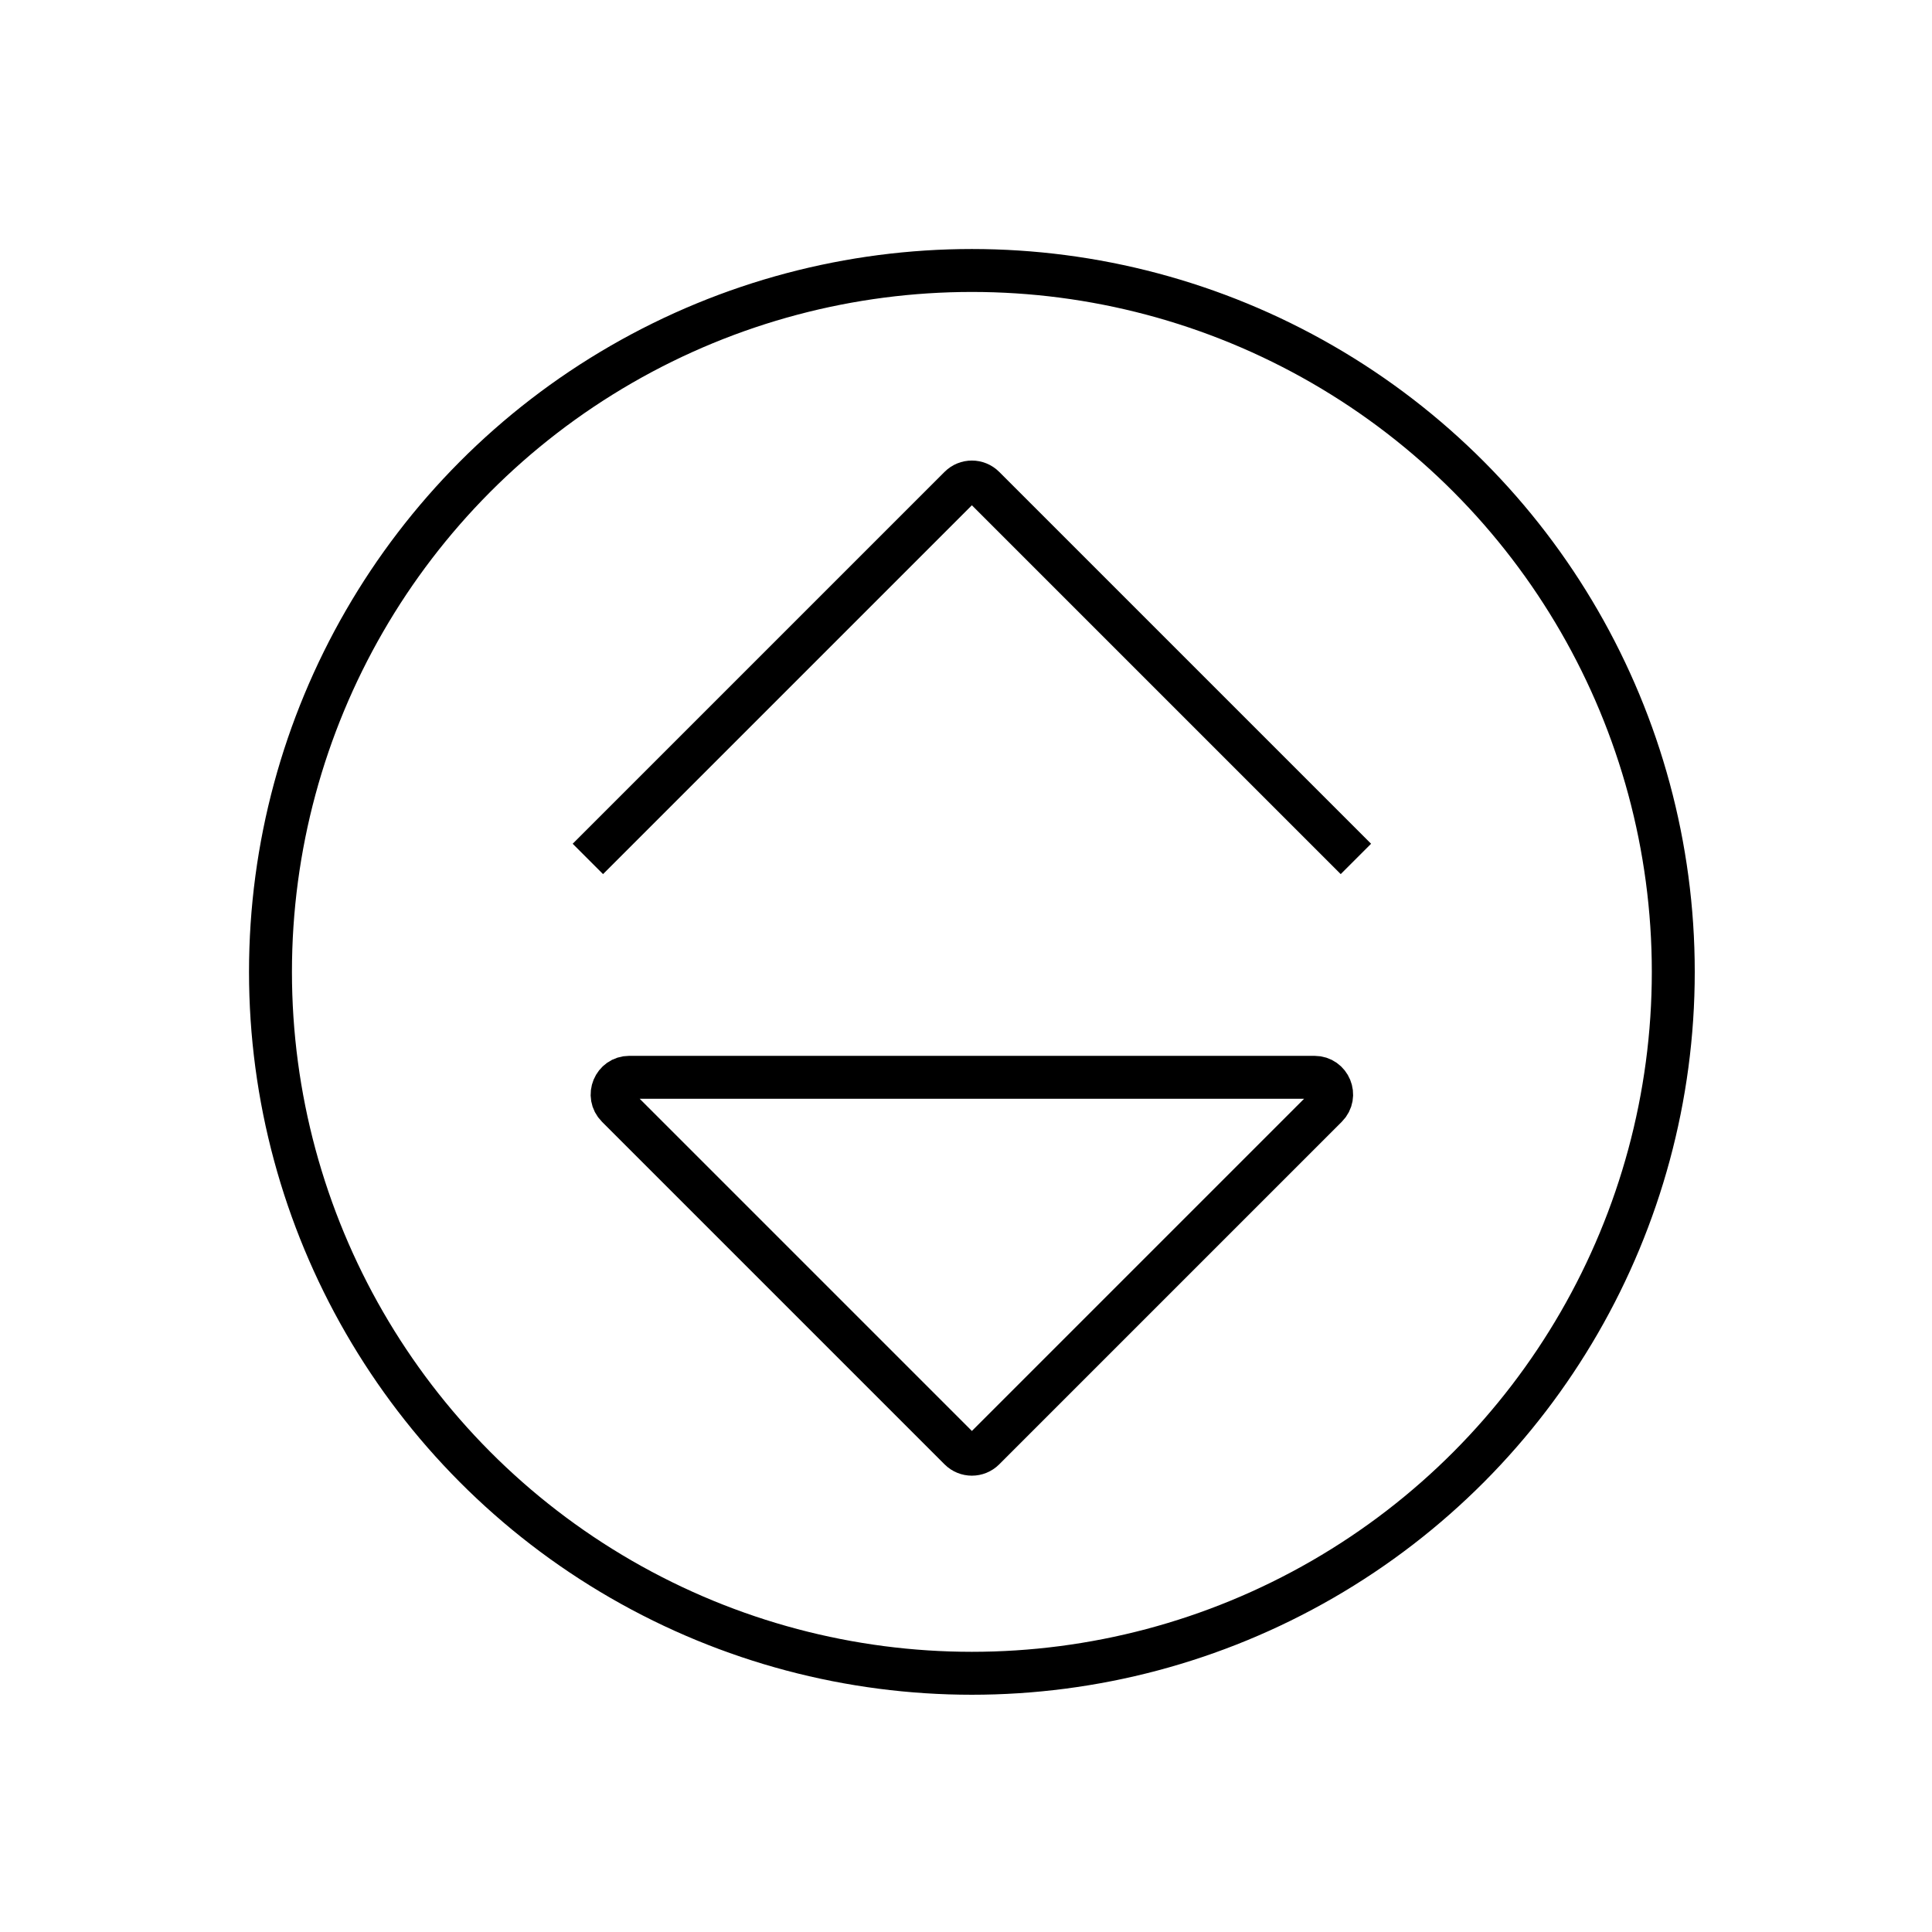
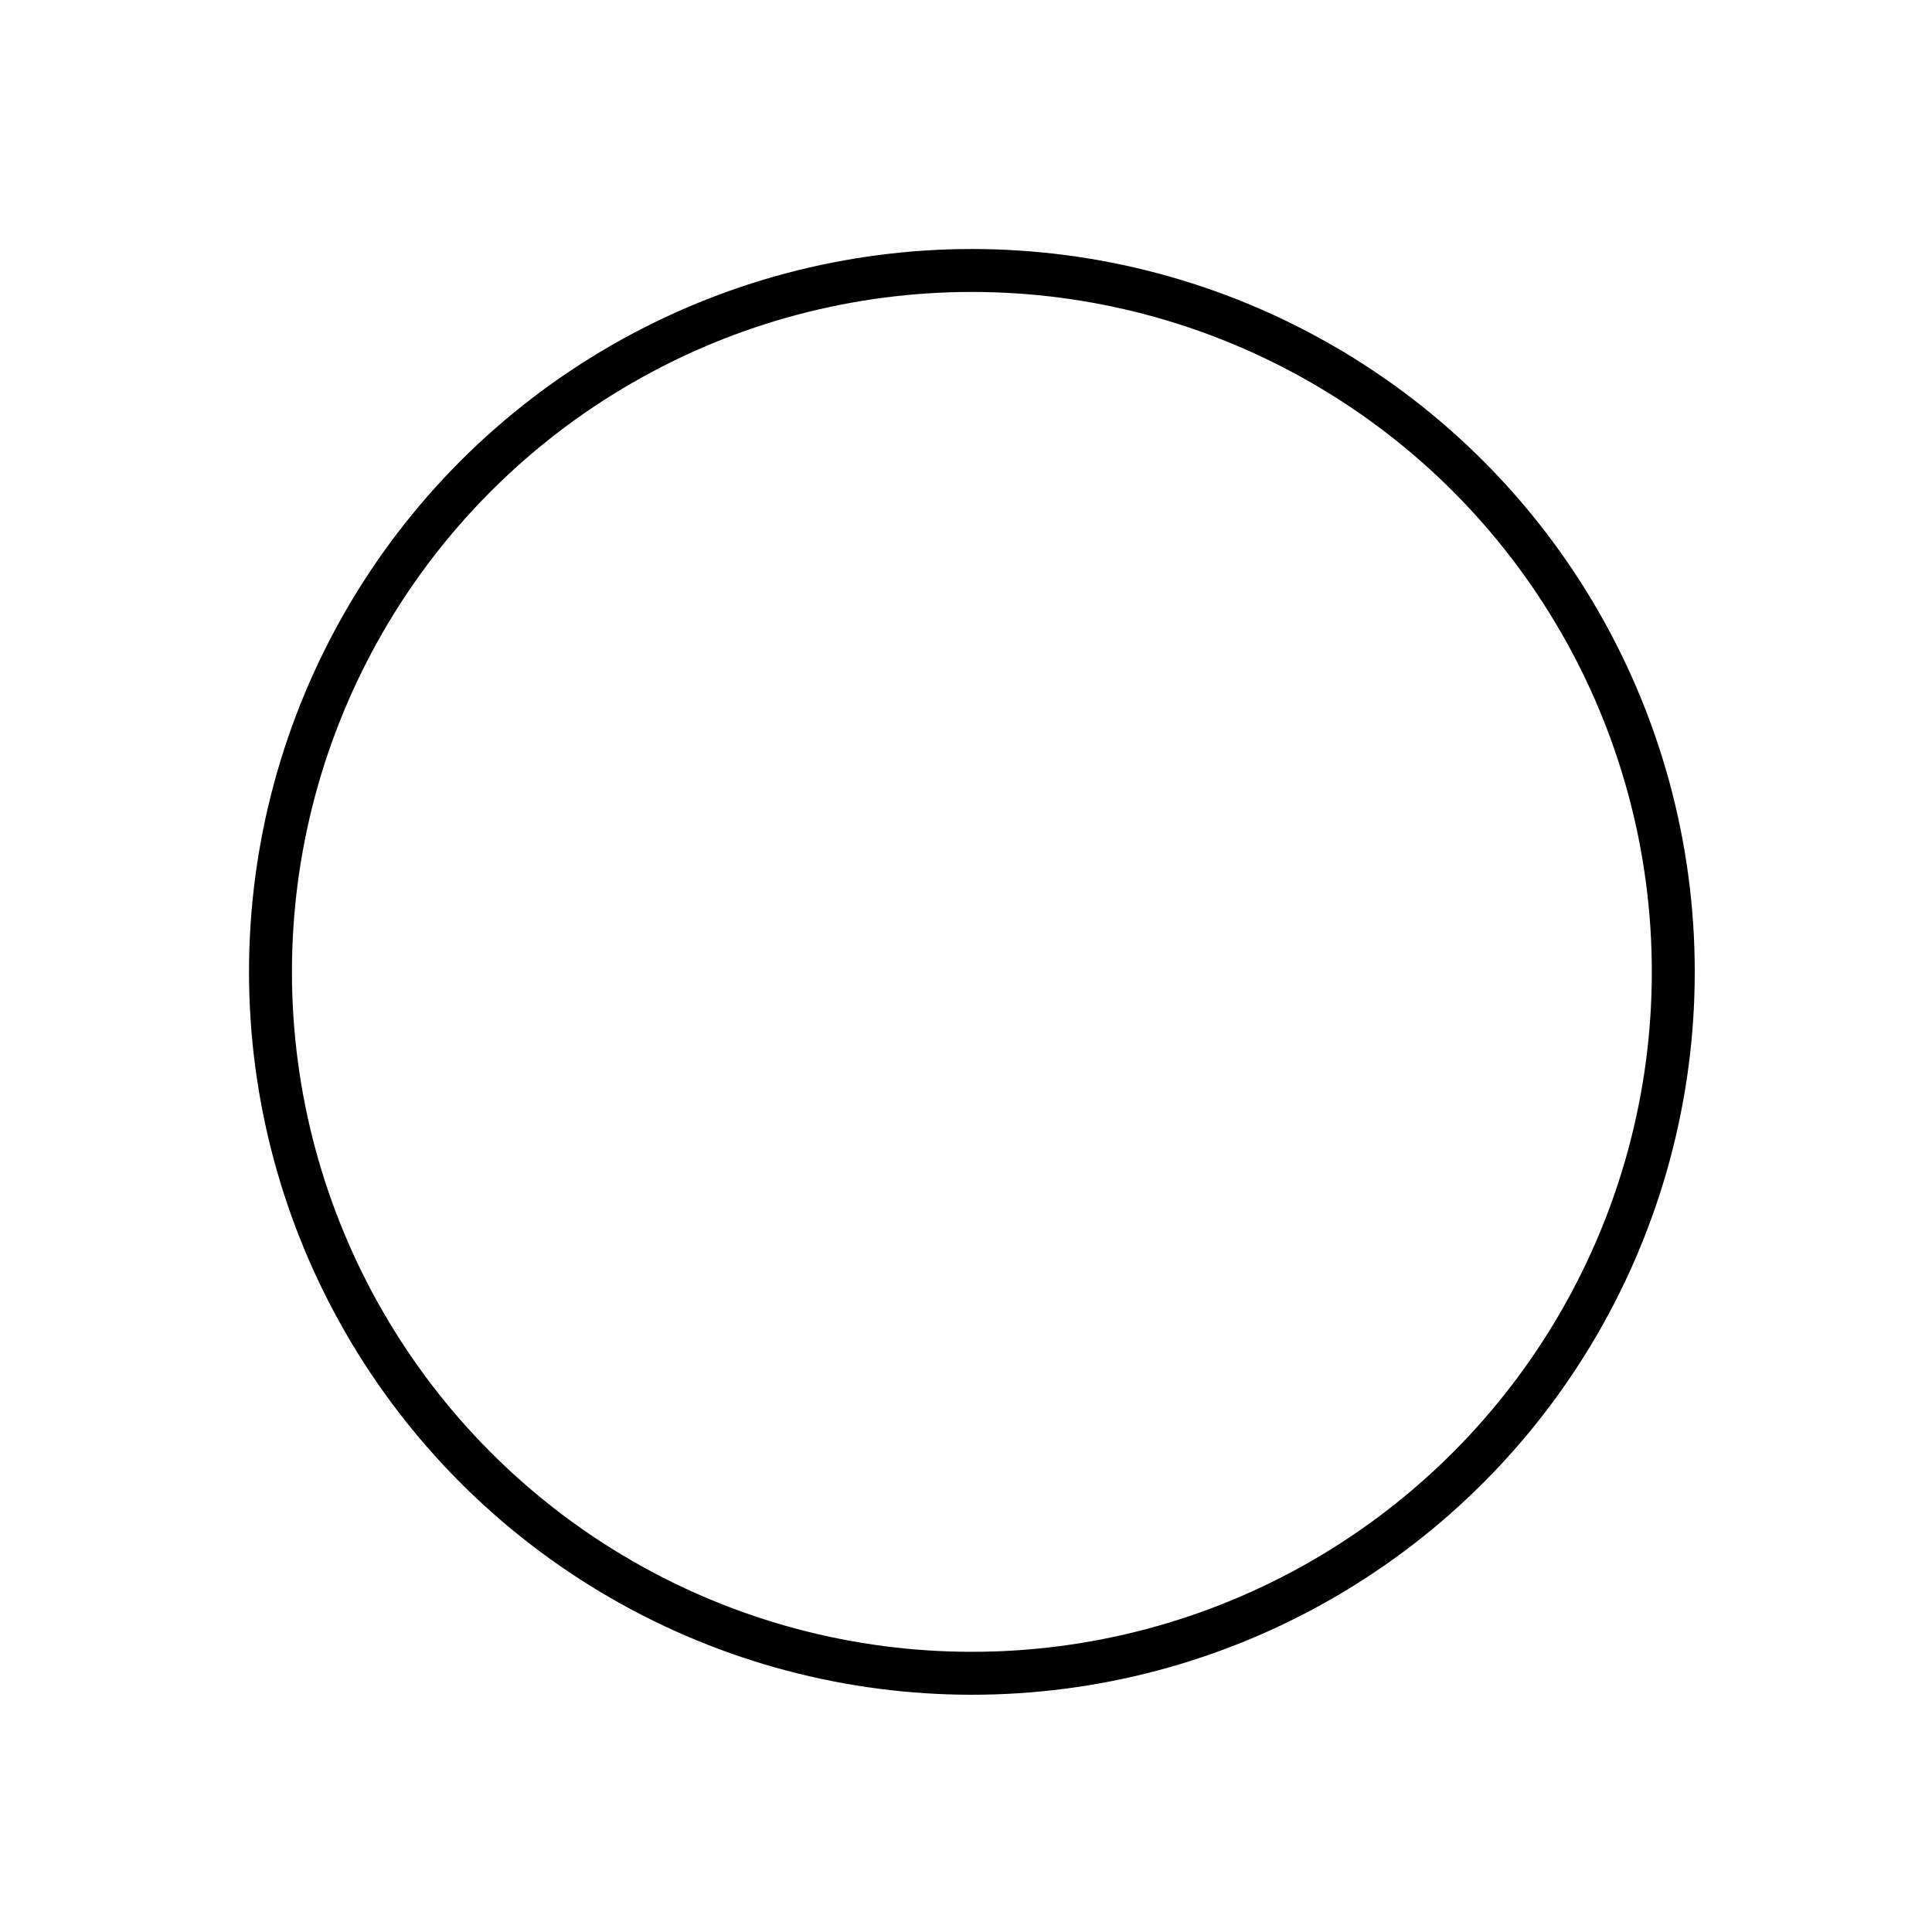
<svg xmlns="http://www.w3.org/2000/svg" width="225" height="225" viewBox="0 0 225 225" fill="none">
  <circle cx="113.185" cy="113.185" r="81.685" stroke="black" stroke-width="5" />
-   <path d="M68.462 100.031L111.771 56.722C112.552 55.941 113.818 55.941 114.599 56.722L157.908 100.031" stroke="black" stroke-width="5" />
-   <path d="M111.771 168.771L71.876 128.876C70.616 127.616 71.508 125.462 73.29 125.462H153.08C154.862 125.462 155.754 127.616 154.494 128.876L114.599 168.771C113.818 169.552 112.552 169.552 111.771 168.771Z" stroke="black" stroke-width="5" />
</svg>